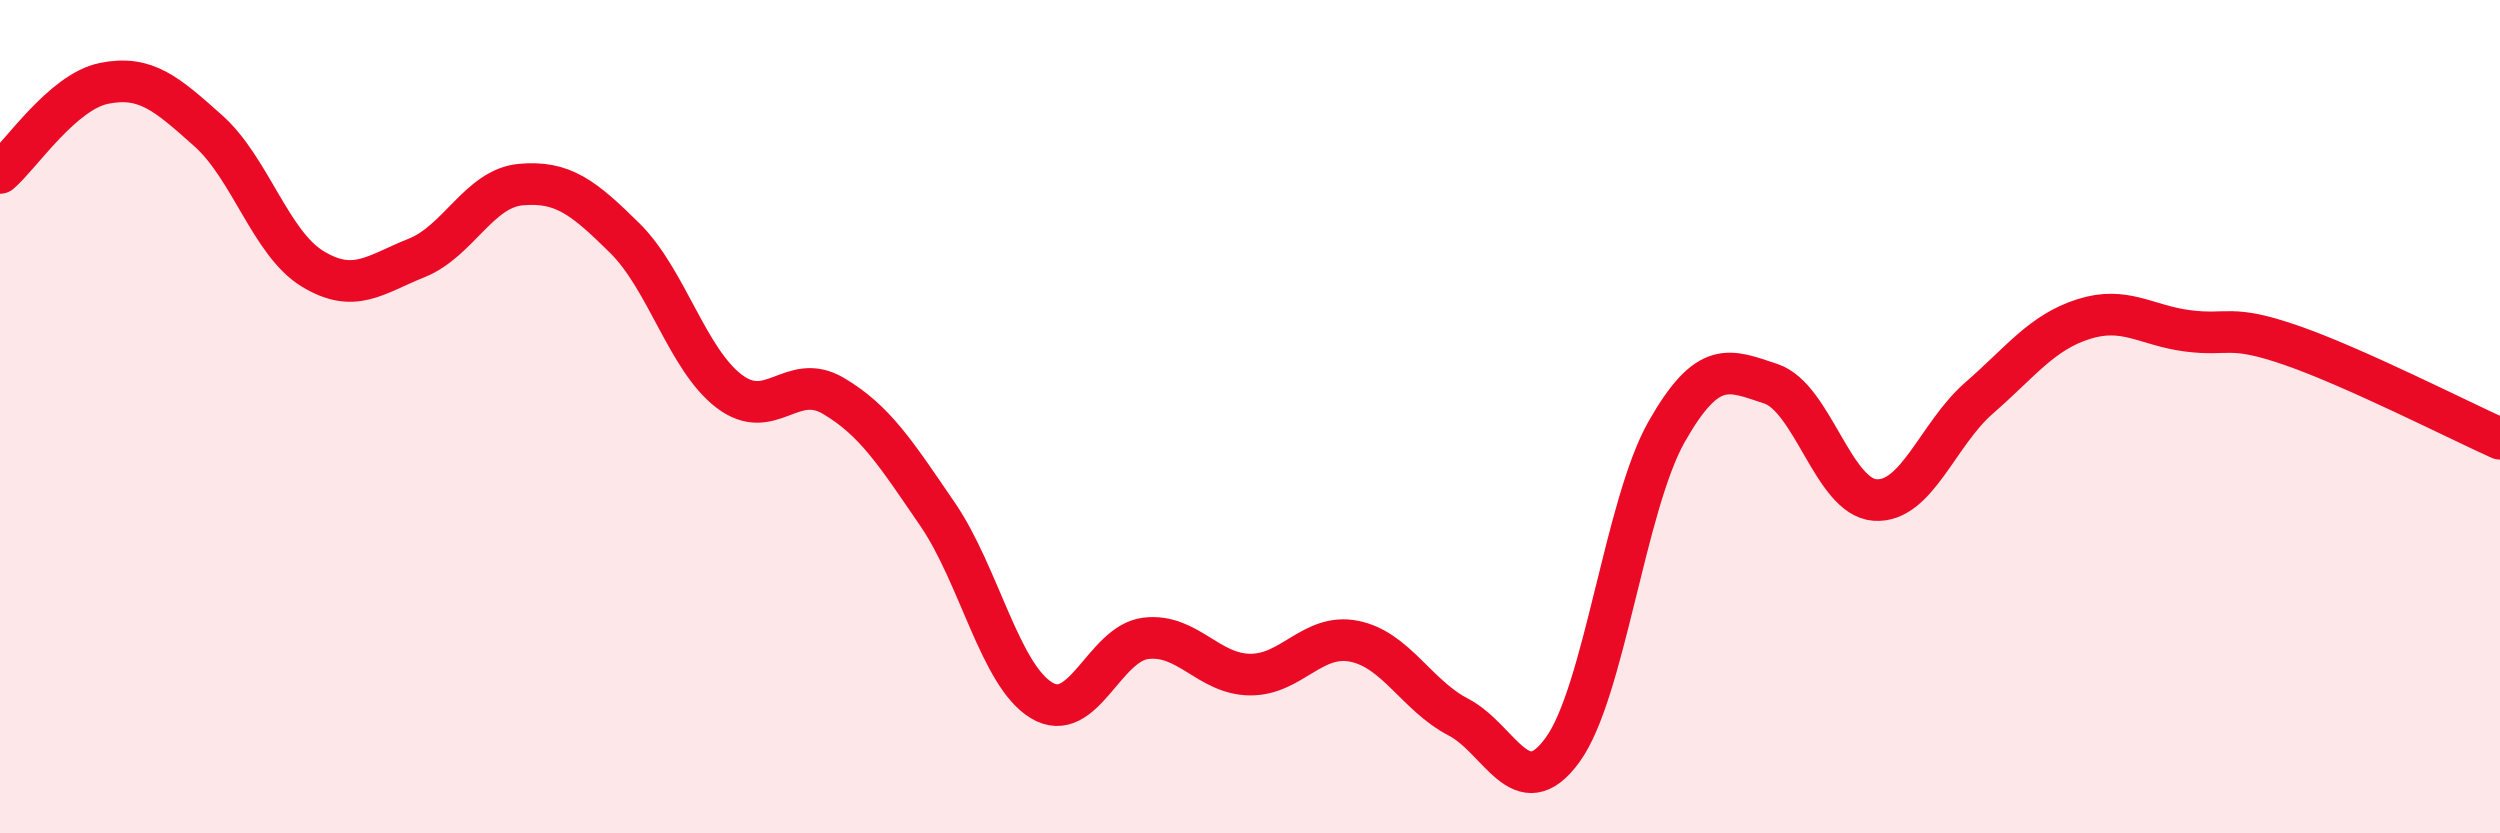
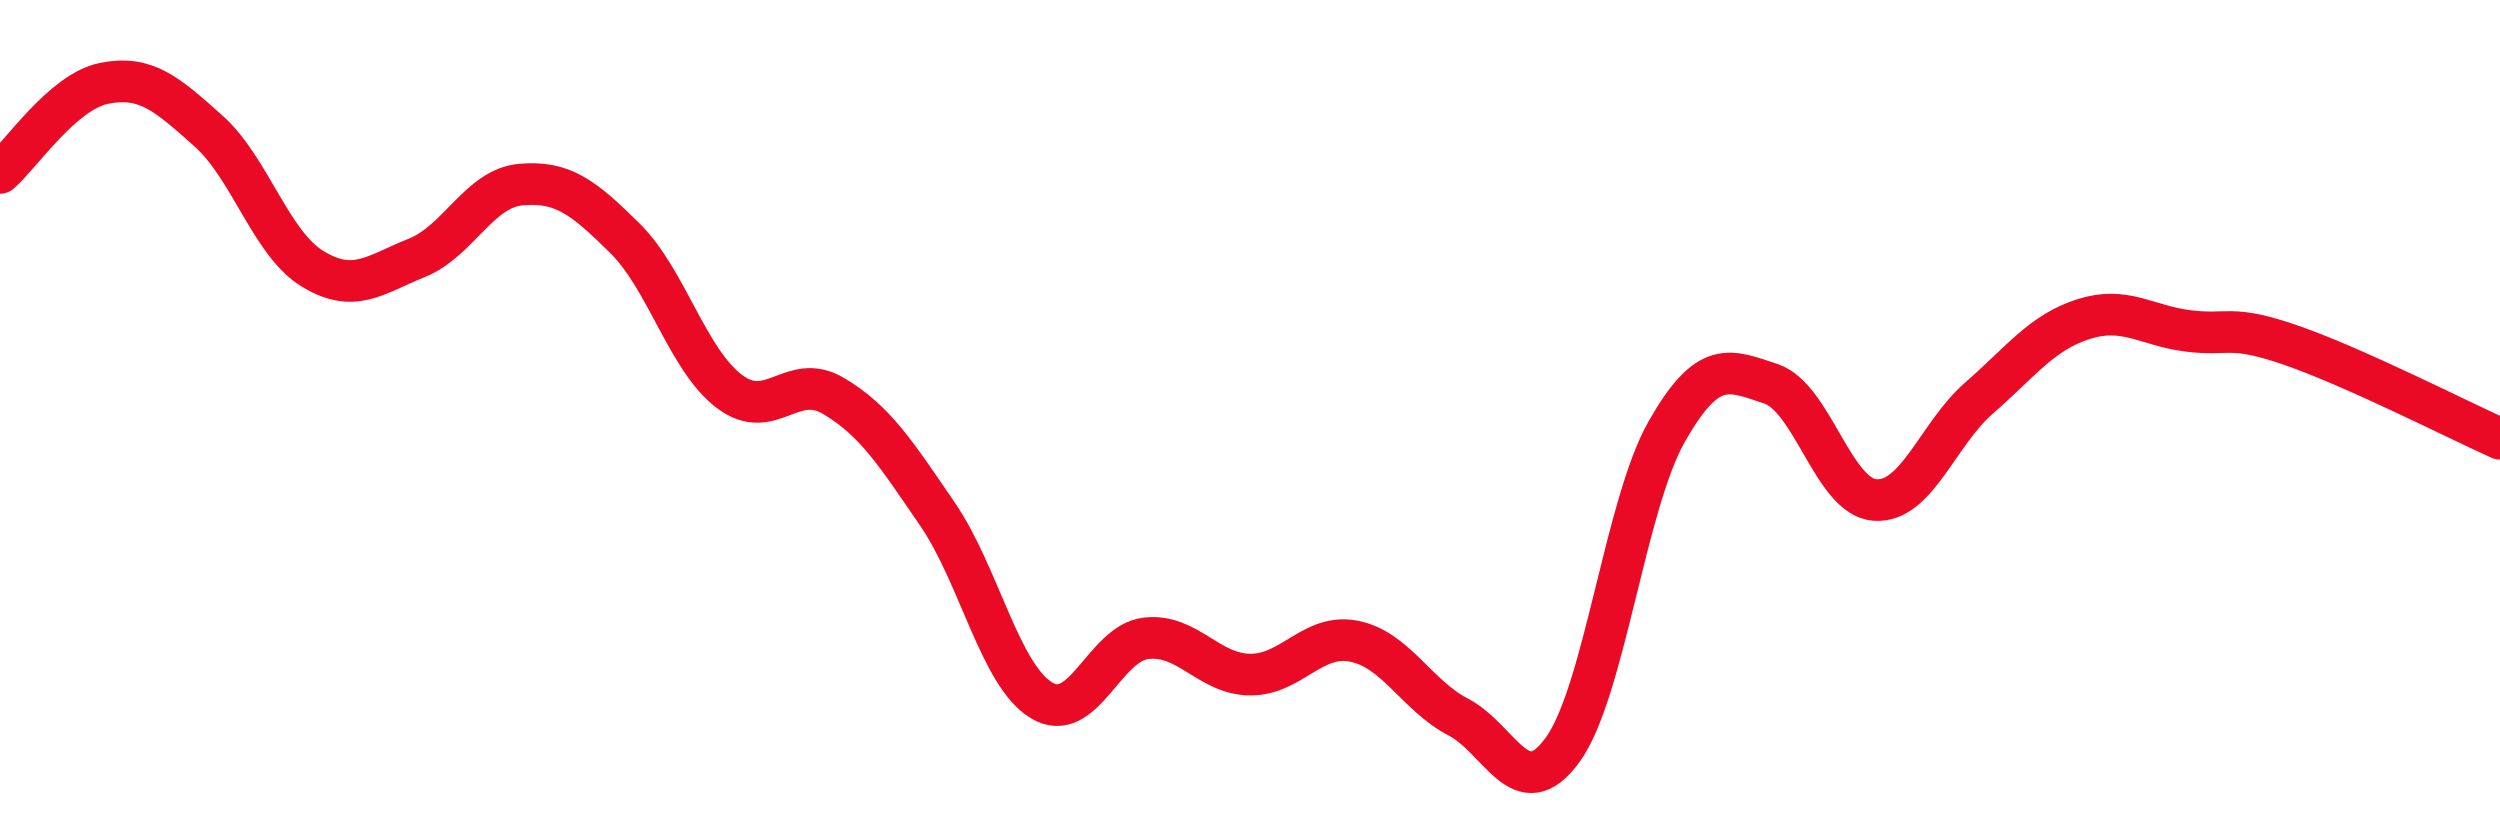
<svg xmlns="http://www.w3.org/2000/svg" width="60" height="20" viewBox="0 0 60 20">
-   <path d="M 0,4.15 C 0.5,3.72 1.5,2.2 2.5,2 C 3.5,1.8 4,2.25 5,3.14 C 6,4.03 6.5,5.84 7.5,6.45 C 8.5,7.06 9,6.59 10,6.19 C 11,5.79 11.5,4.52 12.5,4.43 C 13.5,4.34 14,4.73 15,5.72 C 16,6.71 16.5,8.63 17.5,9.39 C 18.5,10.15 19,8.91 20,9.5 C 21,10.09 21.5,10.88 22.5,12.34 C 23.5,13.8 24,16.21 25,16.81 C 26,17.41 26.5,15.44 27.5,15.32 C 28.5,15.2 29,16.18 30,16.19 C 31,16.2 31.5,15.19 32.5,15.39 C 33.5,15.59 34,16.69 35,17.21 C 36,17.73 36.5,19.37 37.5,18 C 38.5,16.63 39,12.12 40,10.36 C 41,8.6 41.5,8.88 42.5,9.21 C 43.5,9.54 44,11.93 45,12 C 46,12.07 46.5,10.42 47.5,9.55 C 48.5,8.68 49,7.98 50,7.66 C 51,7.34 51.5,7.81 52.5,7.94 C 53.5,8.07 53.5,7.77 55,8.29 C 56.5,8.81 59,10.08 60,10.53L60 20L0 20Z" fill="#EB0A25" opacity="0.1" stroke-linecap="round" stroke-linejoin="round" />
  <path d="M 0,4.15 C 0.5,3.72 1.5,2.2 2.5,2 C 3.5,1.8 4,2.25 5,3.14 C 6,4.03 6.5,5.84 7.5,6.45 C 8.5,7.06 9,6.59 10,6.19 C 11,5.79 11.5,4.52 12.5,4.43 C 13.5,4.34 14,4.73 15,5.72 C 16,6.71 16.5,8.63 17.5,9.39 C 18.5,10.15 19,8.91 20,9.5 C 21,10.09 21.5,10.88 22.5,12.34 C 23.5,13.8 24,16.21 25,16.81 C 26,17.41 26.5,15.44 27.5,15.32 C 28.5,15.2 29,16.18 30,16.19 C 31,16.2 31.5,15.19 32.5,15.39 C 33.5,15.59 34,16.69 35,17.21 C 36,17.73 36.5,19.37 37.5,18 C 38.5,16.63 39,12.12 40,10.36 C 41,8.6 41.5,8.88 42.5,9.21 C 43.5,9.54 44,11.93 45,12 C 46,12.07 46.5,10.42 47.5,9.55 C 48.5,8.68 49,7.98 50,7.66 C 51,7.34 51.5,7.81 52.5,7.94 C 53.5,8.07 53.5,7.77 55,8.29 C 56.5,8.81 59,10.08 60,10.53" stroke="#EB0A25" stroke-width="1" fill="none" stroke-linecap="round" stroke-linejoin="round" />
</svg>